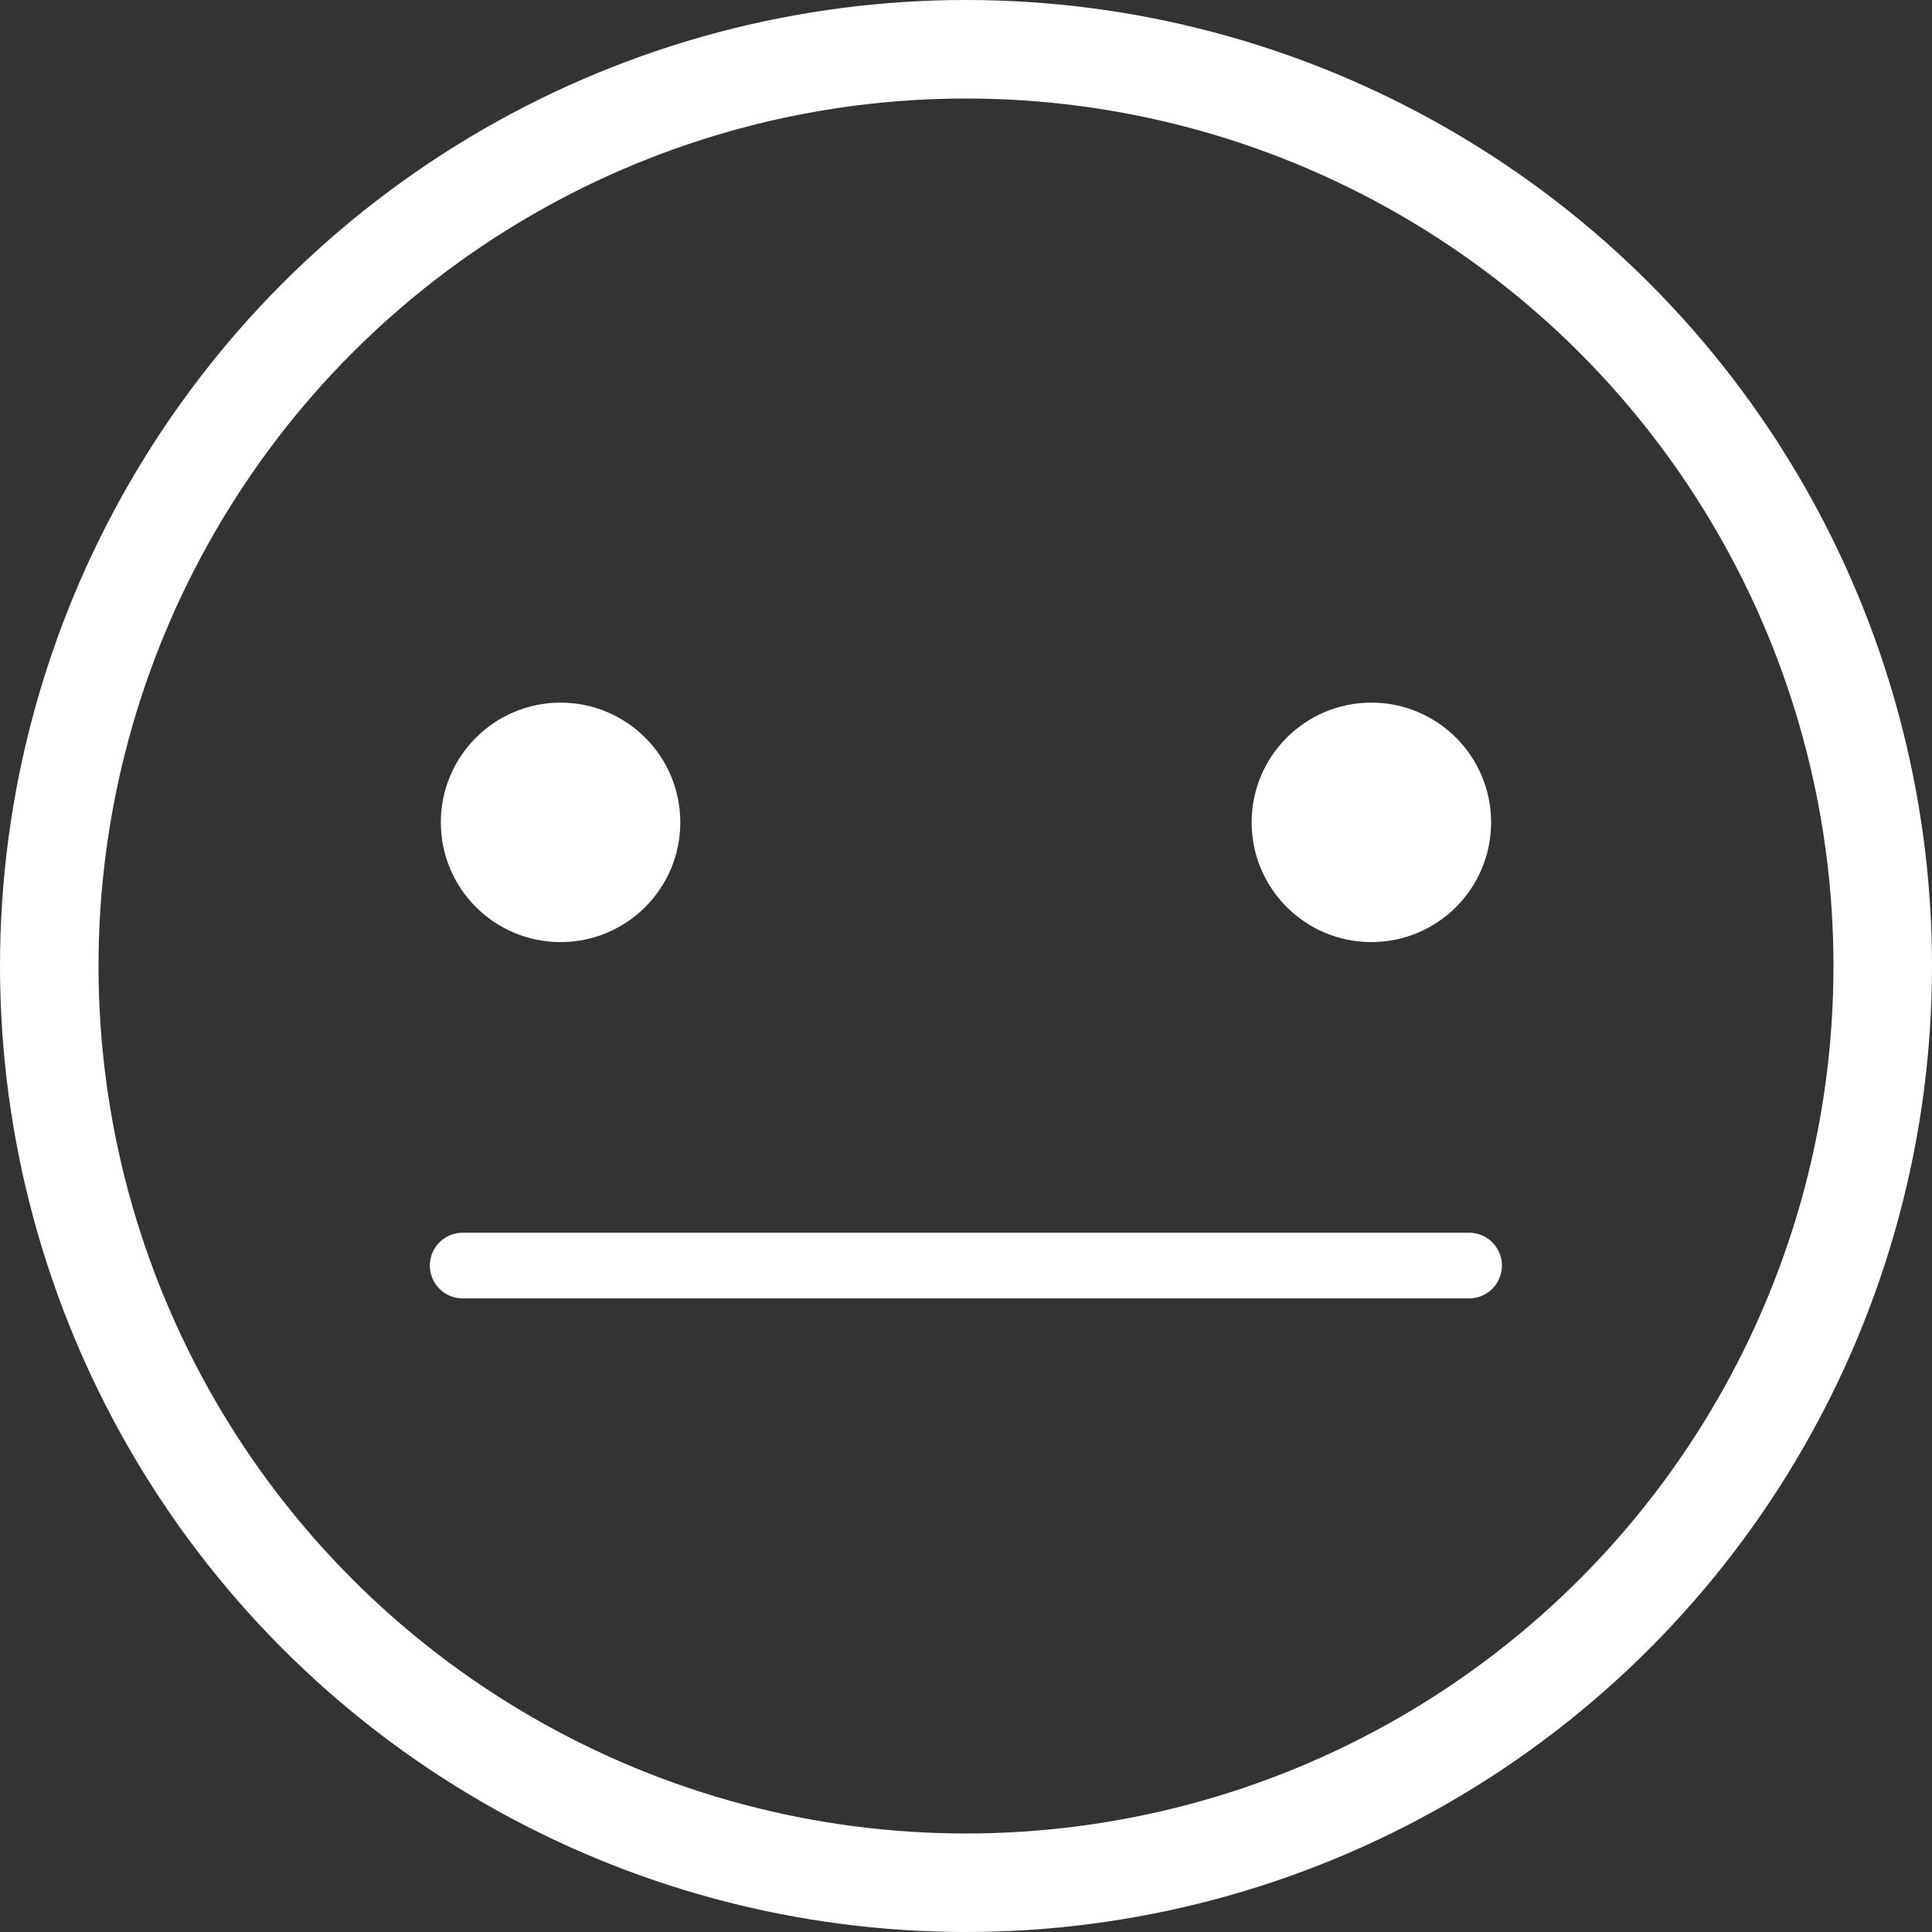
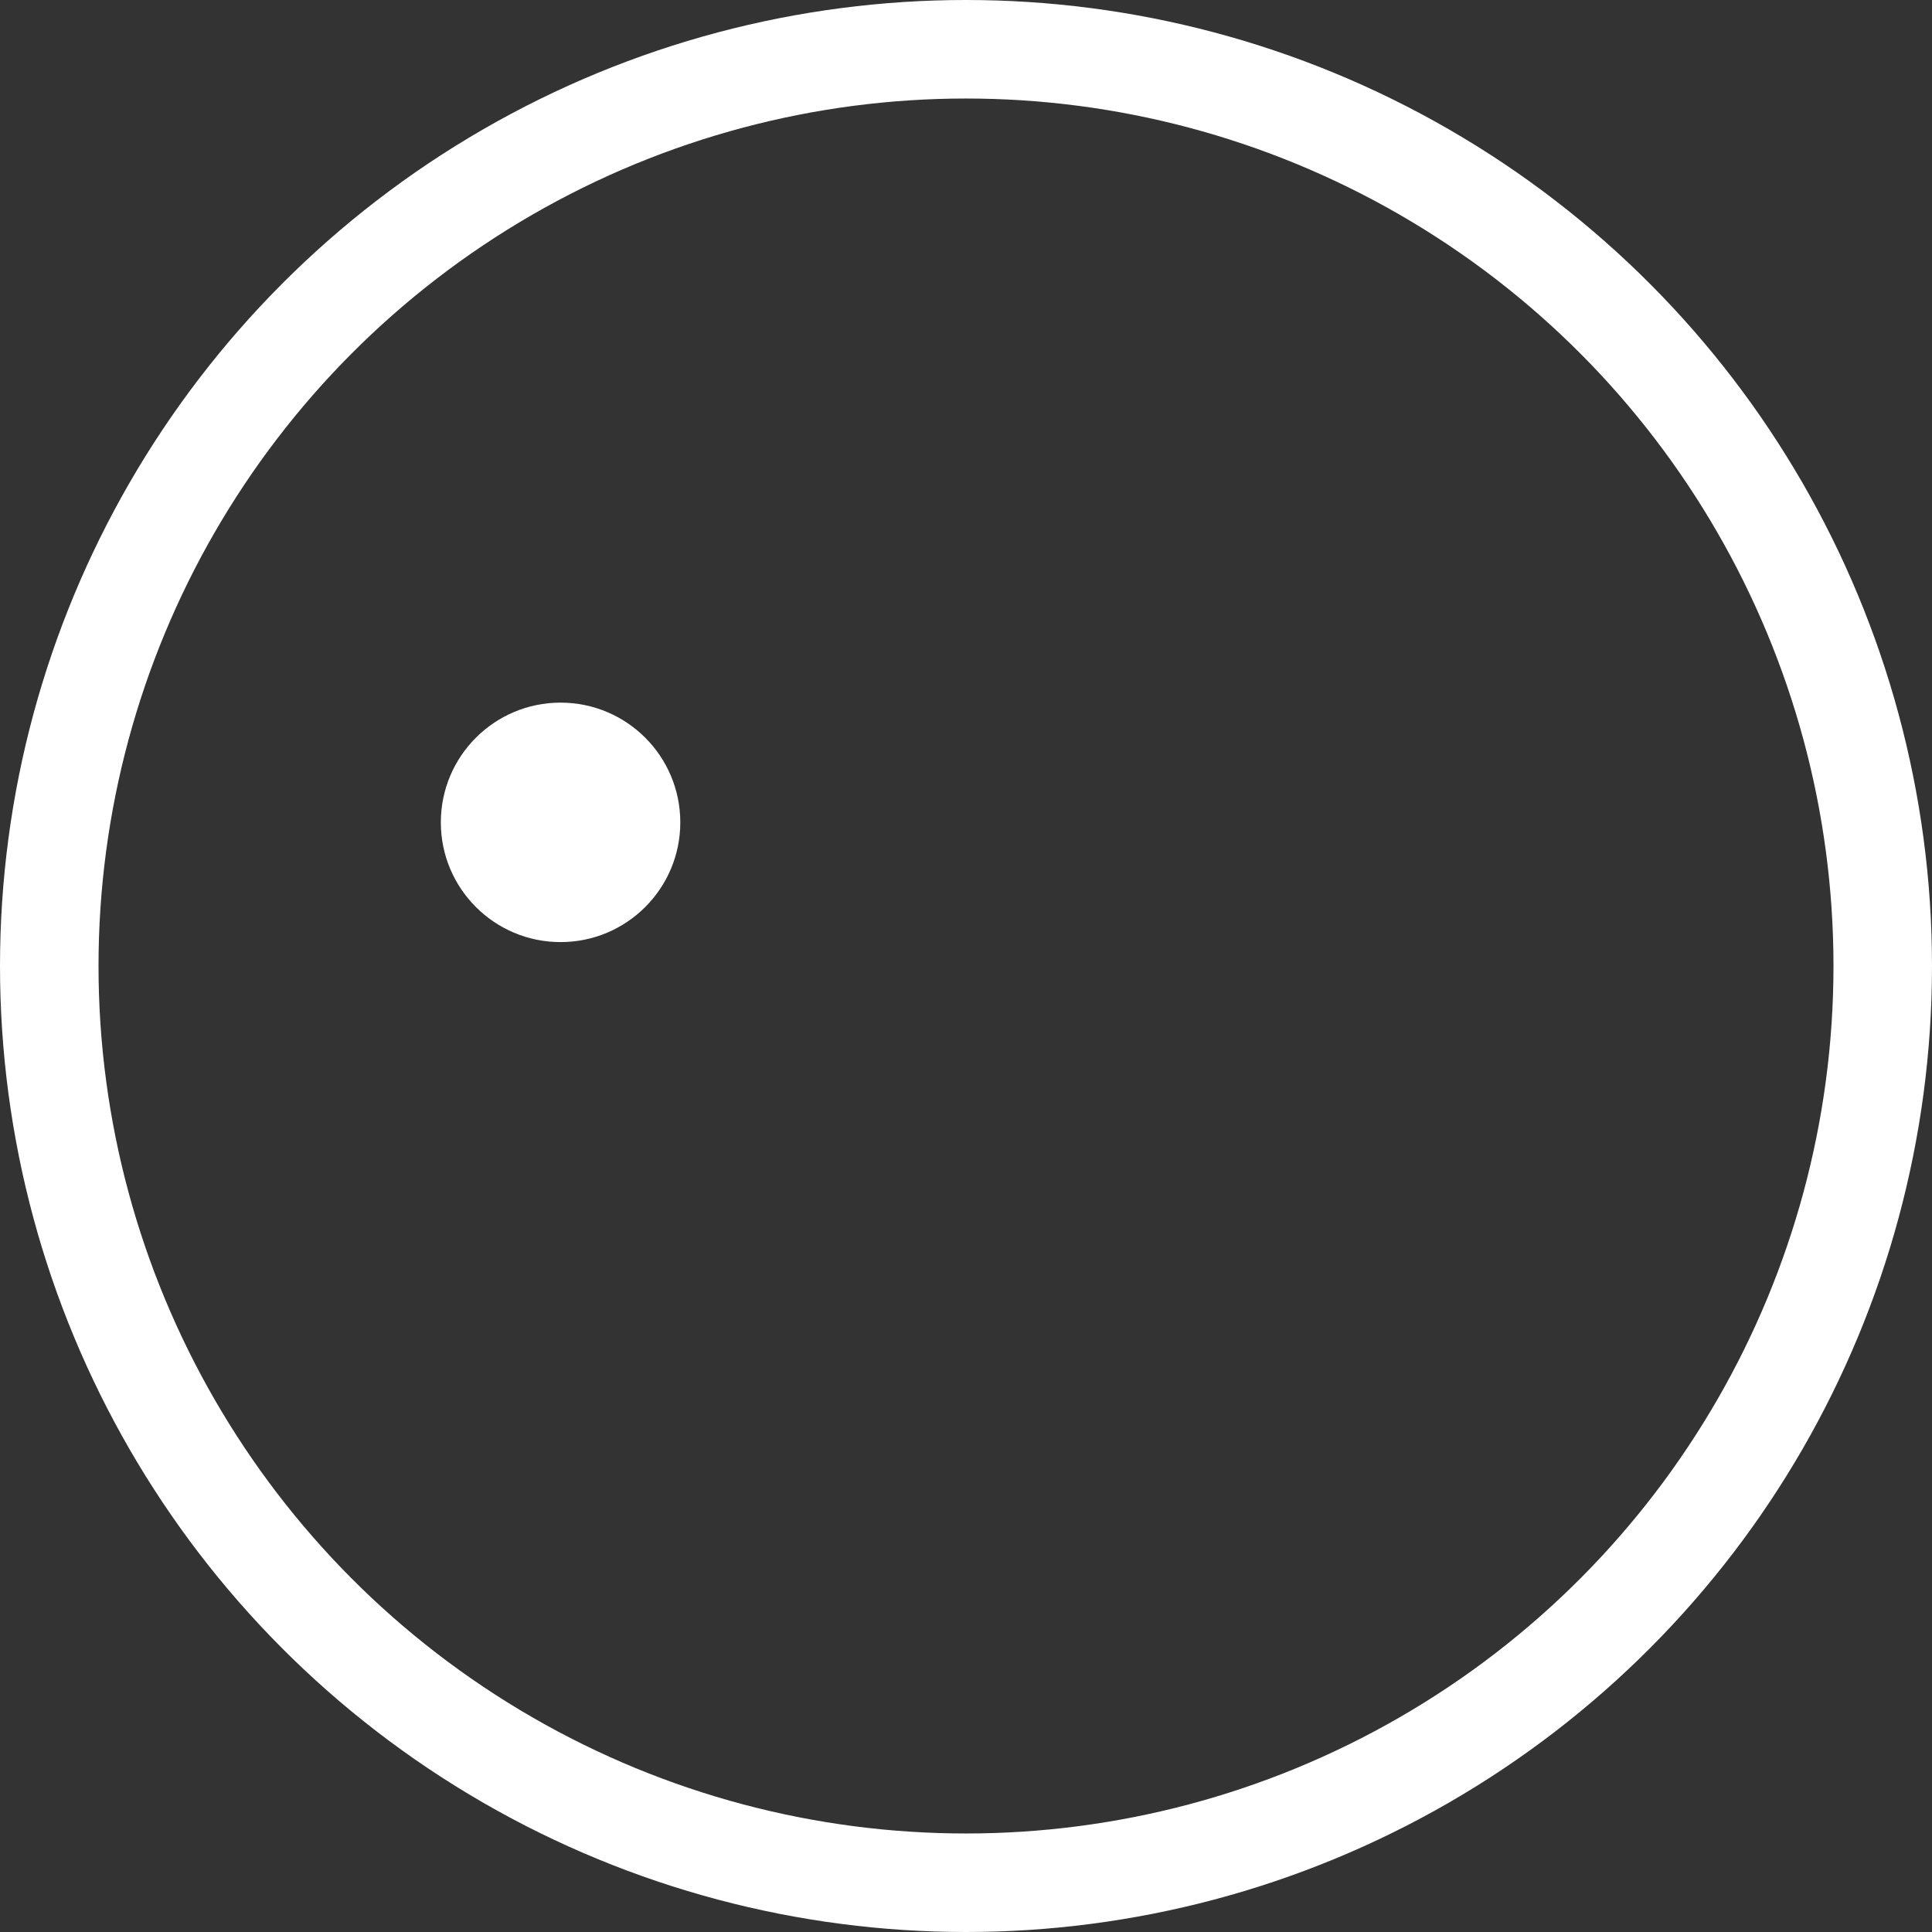
<svg xmlns="http://www.w3.org/2000/svg" version="1.1" id="Layer_1" x="0px" y="0px" width="29.416px" height="29.416px" viewBox="41.668 41.459 29.416 29.416" enable-background="new 41.668 41.459 29.416 29.416" xml:space="preserve">
  <rect x="41.668" y="41.459" width="29.416" height="29.416" fill="#333333" stroke="none" />
  <circle fill="#FFFFFF" cx="50.203" cy="53.98" r="1.823" />
-   <circle fill="#FFFFFF" cx="62.548" cy="53.98" r="1.823" />
-   <path fill="#FFFFFF" stroke="#FFFFFF" stroke-miterlimit="10" d="M63.741,60.728c-4.219,0-10.516,0-14.734,0  c-0.338,0-0.388,0-0.135,0c0.254,0,0.682,0,0.977,0c3.736,0,9.316,0,13.053,0c0.293,0,0.723,0,0.977,0S64.078,60.728,63.741,60.728z  " />
  <circle fill="none" stroke="#FFFFFF" stroke-width="1.5" stroke-miterlimit="10" cx="56.376" cy="56.167" r="13.958" />
</svg>